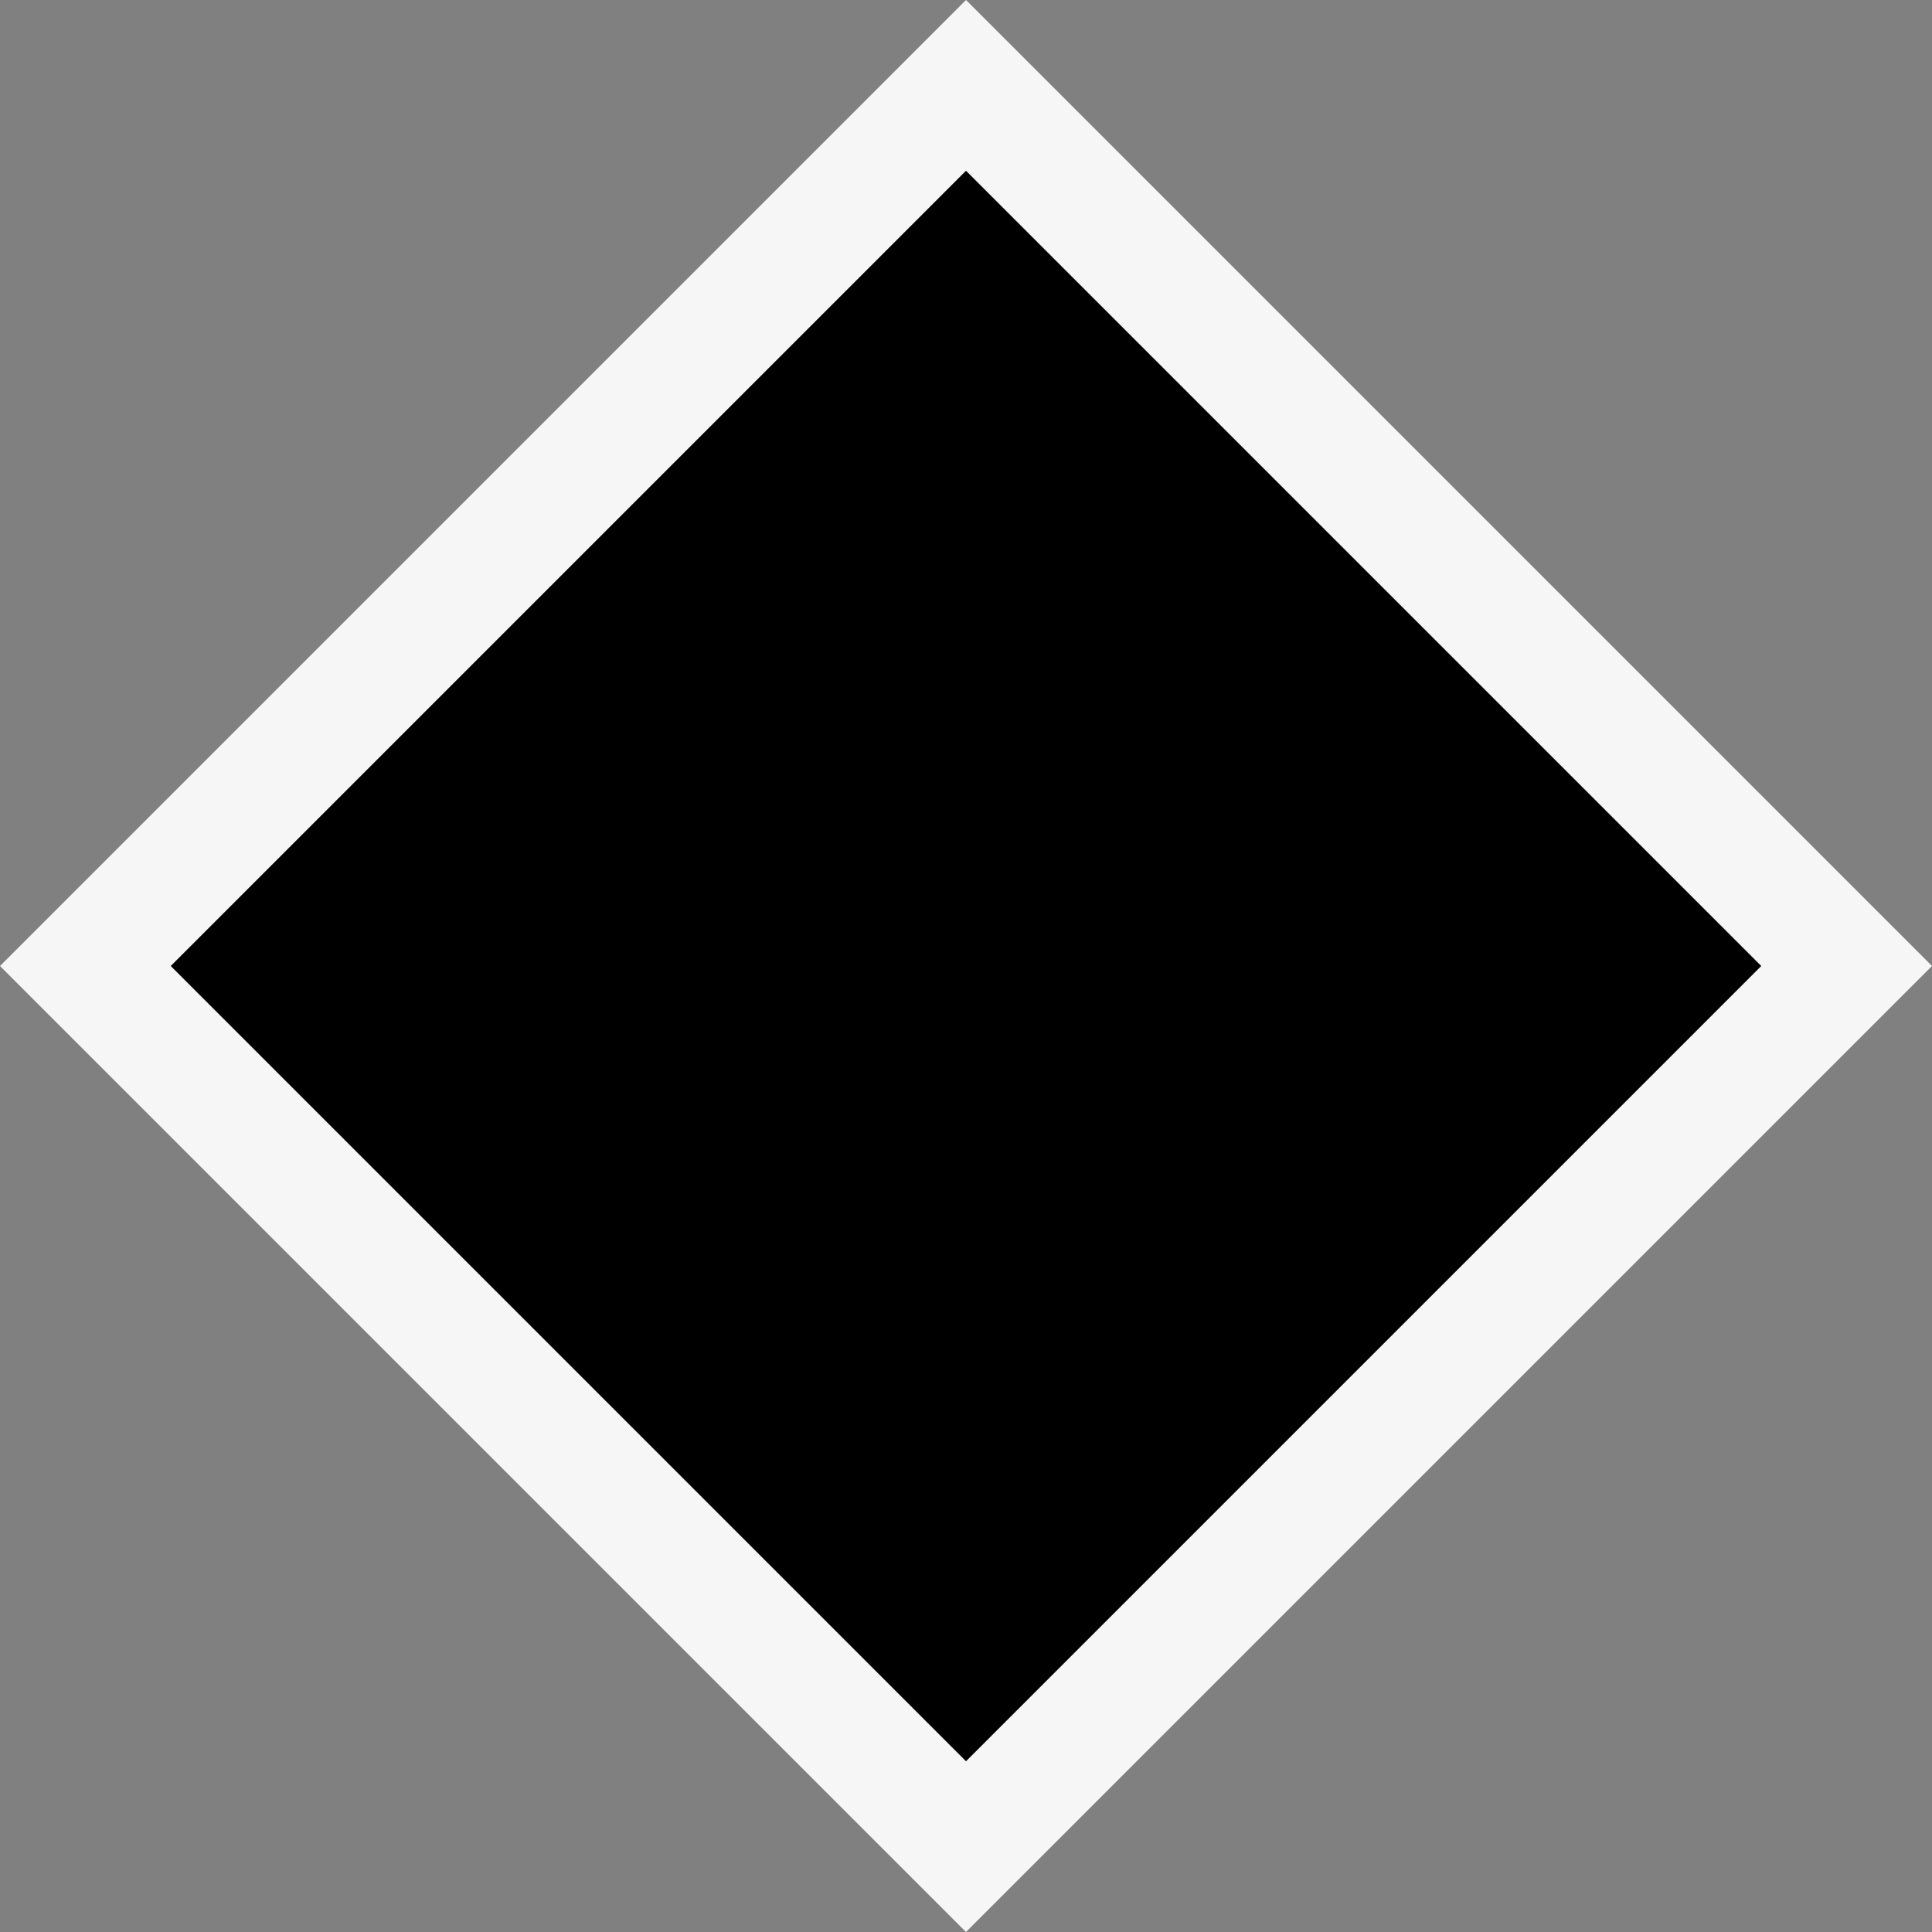
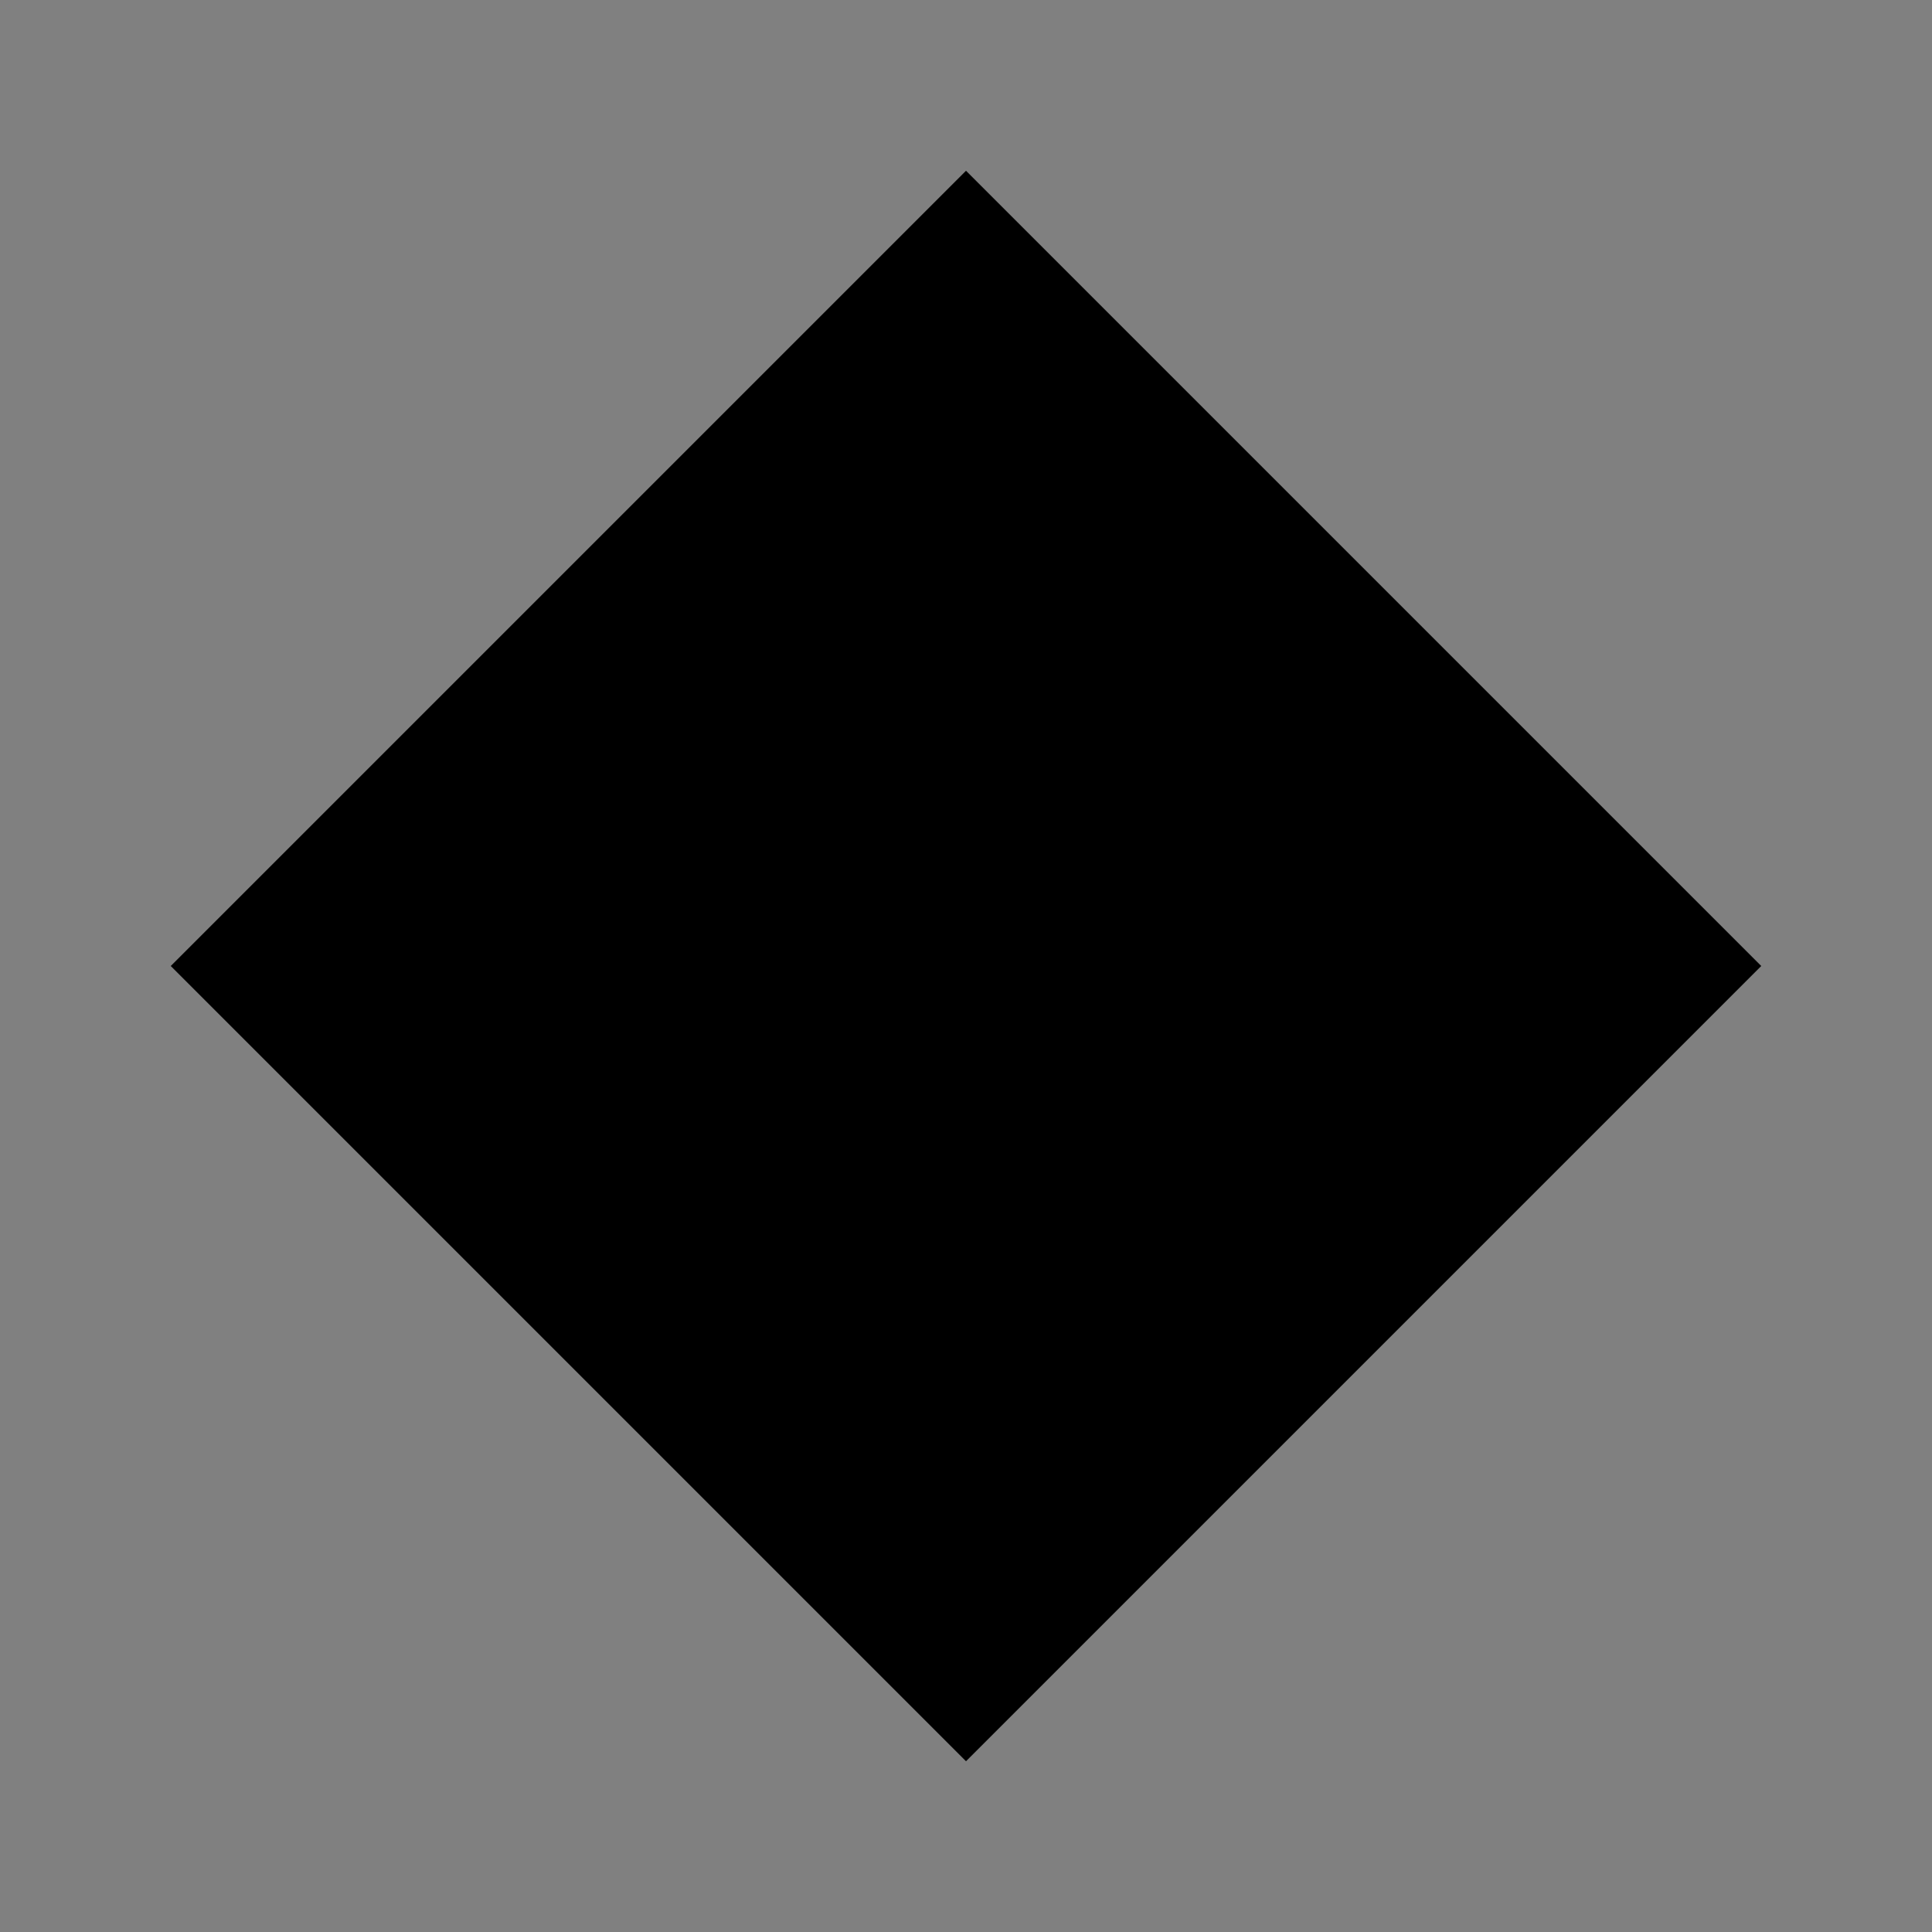
<svg xmlns="http://www.w3.org/2000/svg" viewBox="0 0 16 16">
  <rect x="0" y="0" width="16" height="16" fill="#808080" stroke="none" />
  <style>.icon-canvas-transparent{opacity:0;fill:#f6f6f6}.icon-vs-out{fill:#f6f6f6}</style>
-   <path class="icon-canvas-transparent" d="M16 16H0V0h16v16z" id="canvas" />
-   <path class="icon-vs-out" d="M0 8l8-8 8 8-8 8-8-8z" id="outline" />
  <g id="iconBg">
    <path class="icon-black" d="M1.414 8L8 1.414 14.586 8 8 14.586 1.414 8z" />
  </g>
</svg>